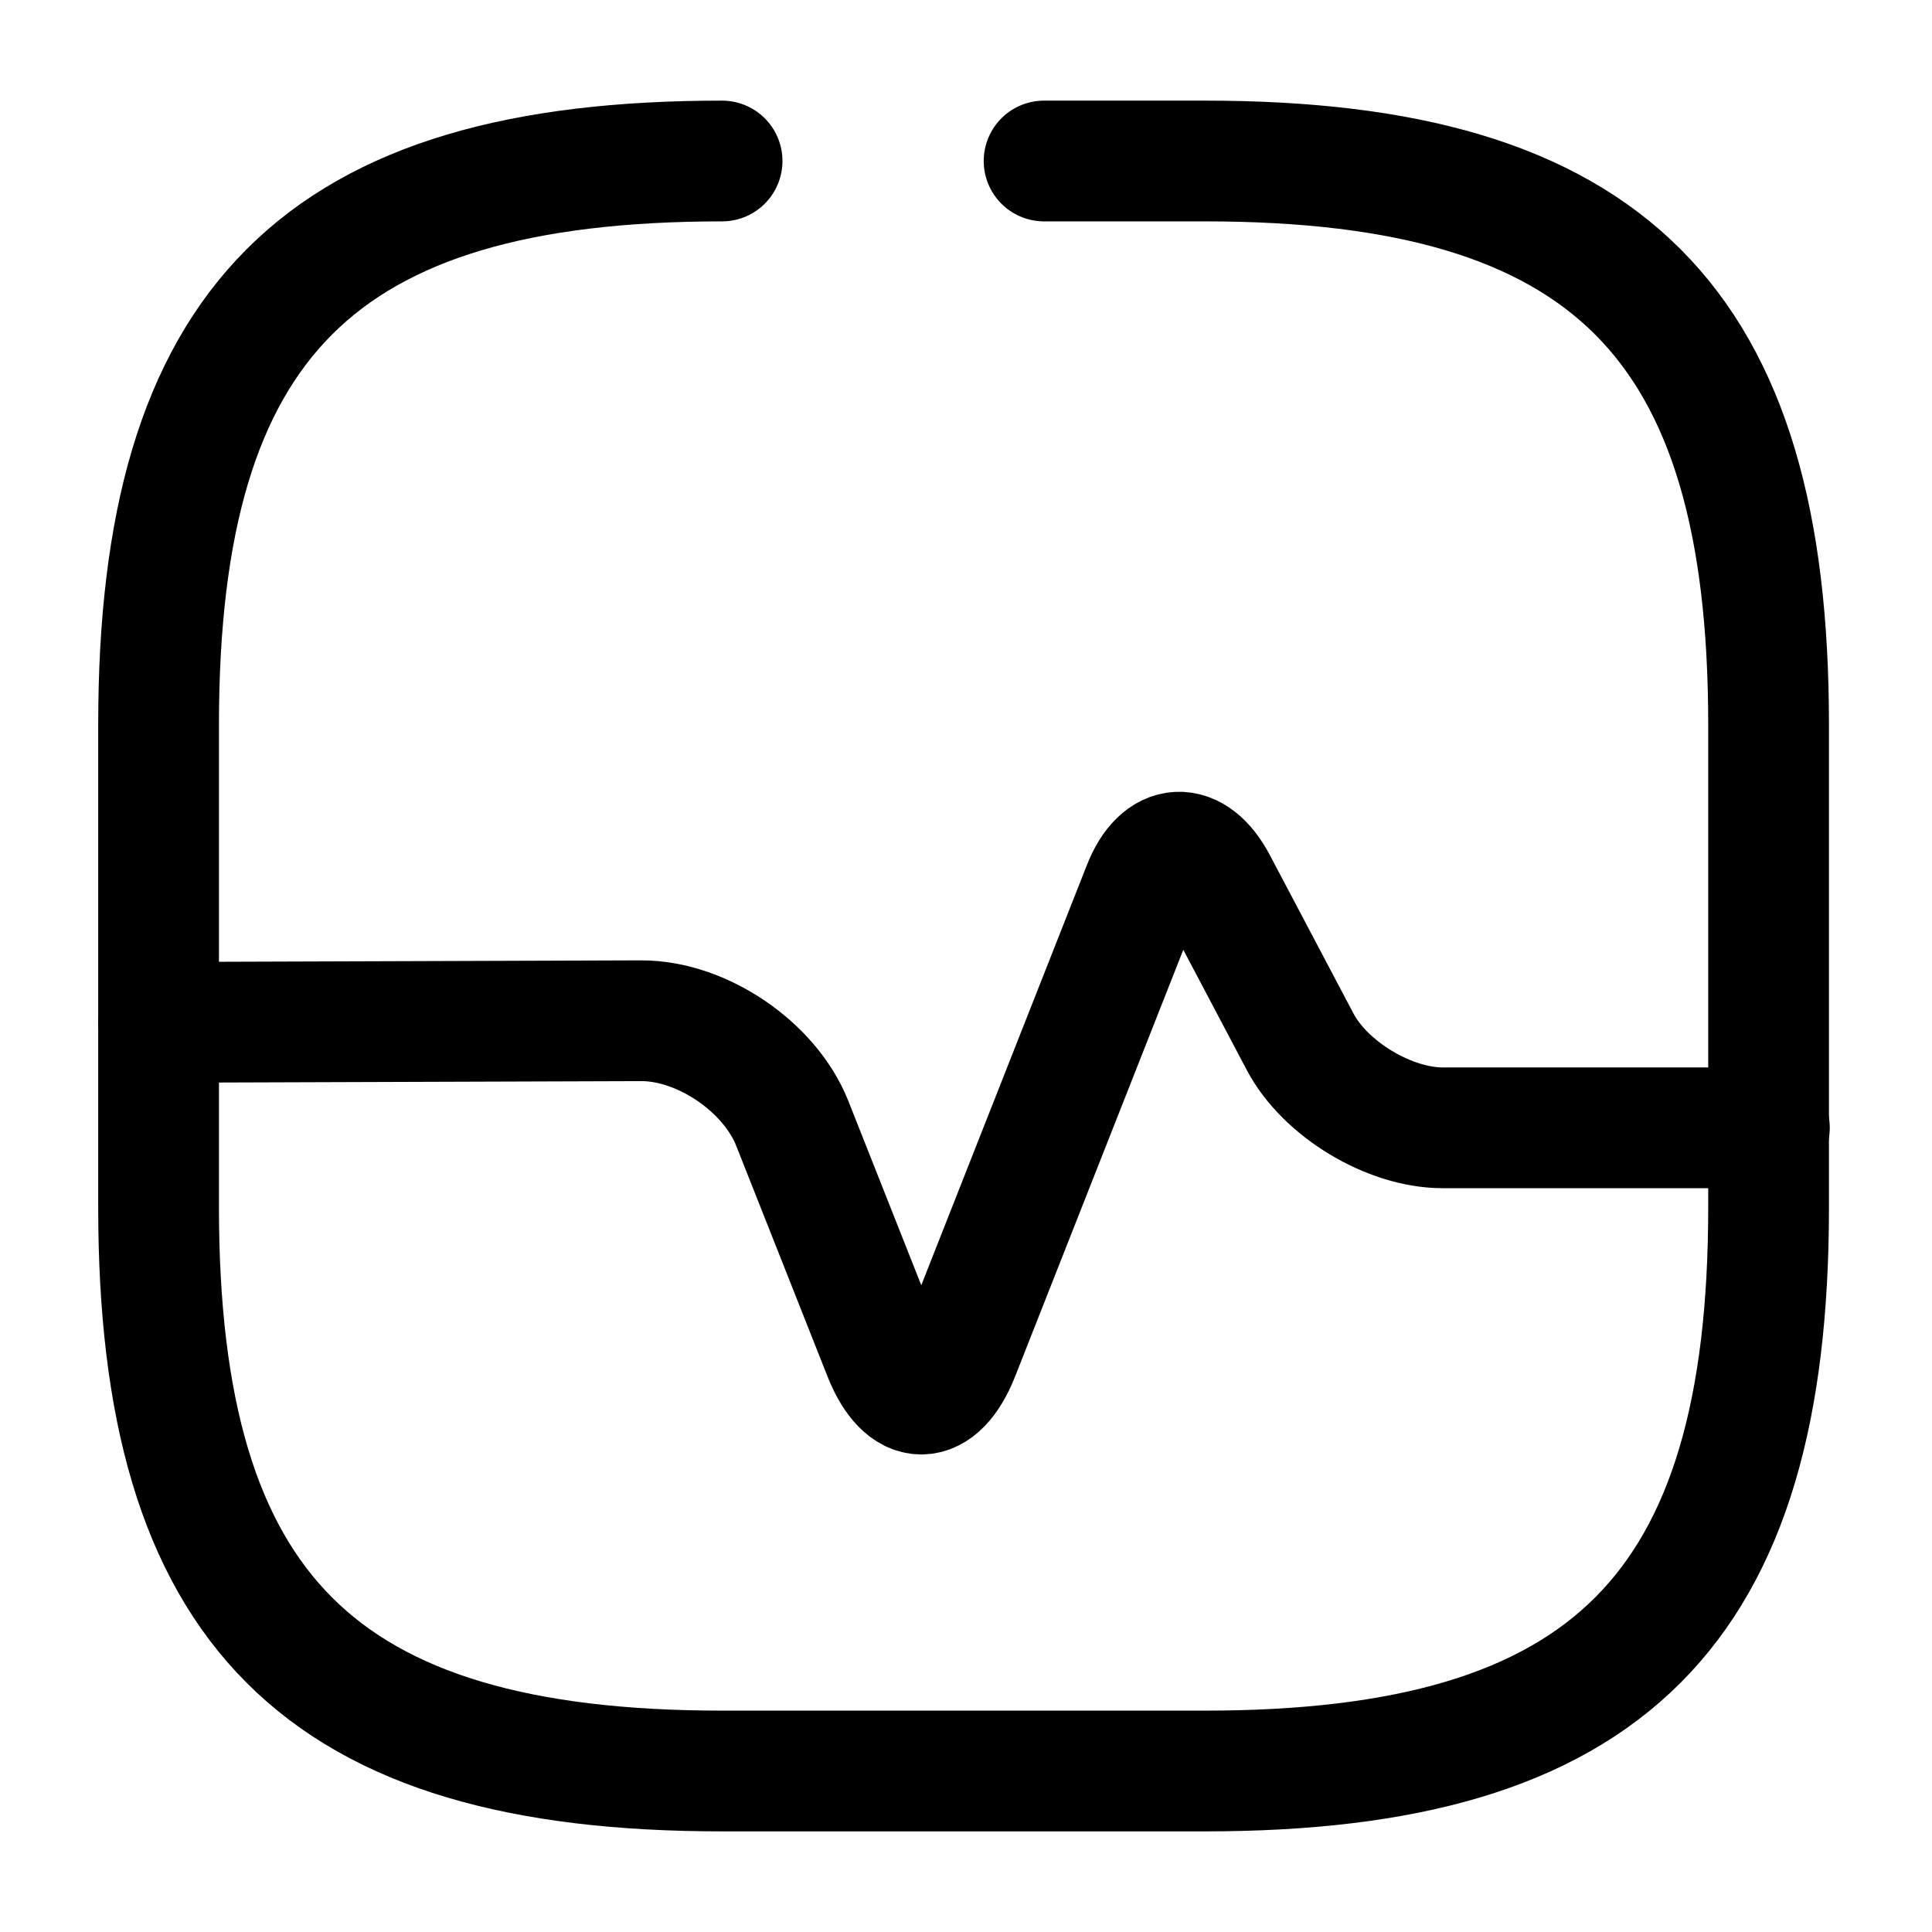
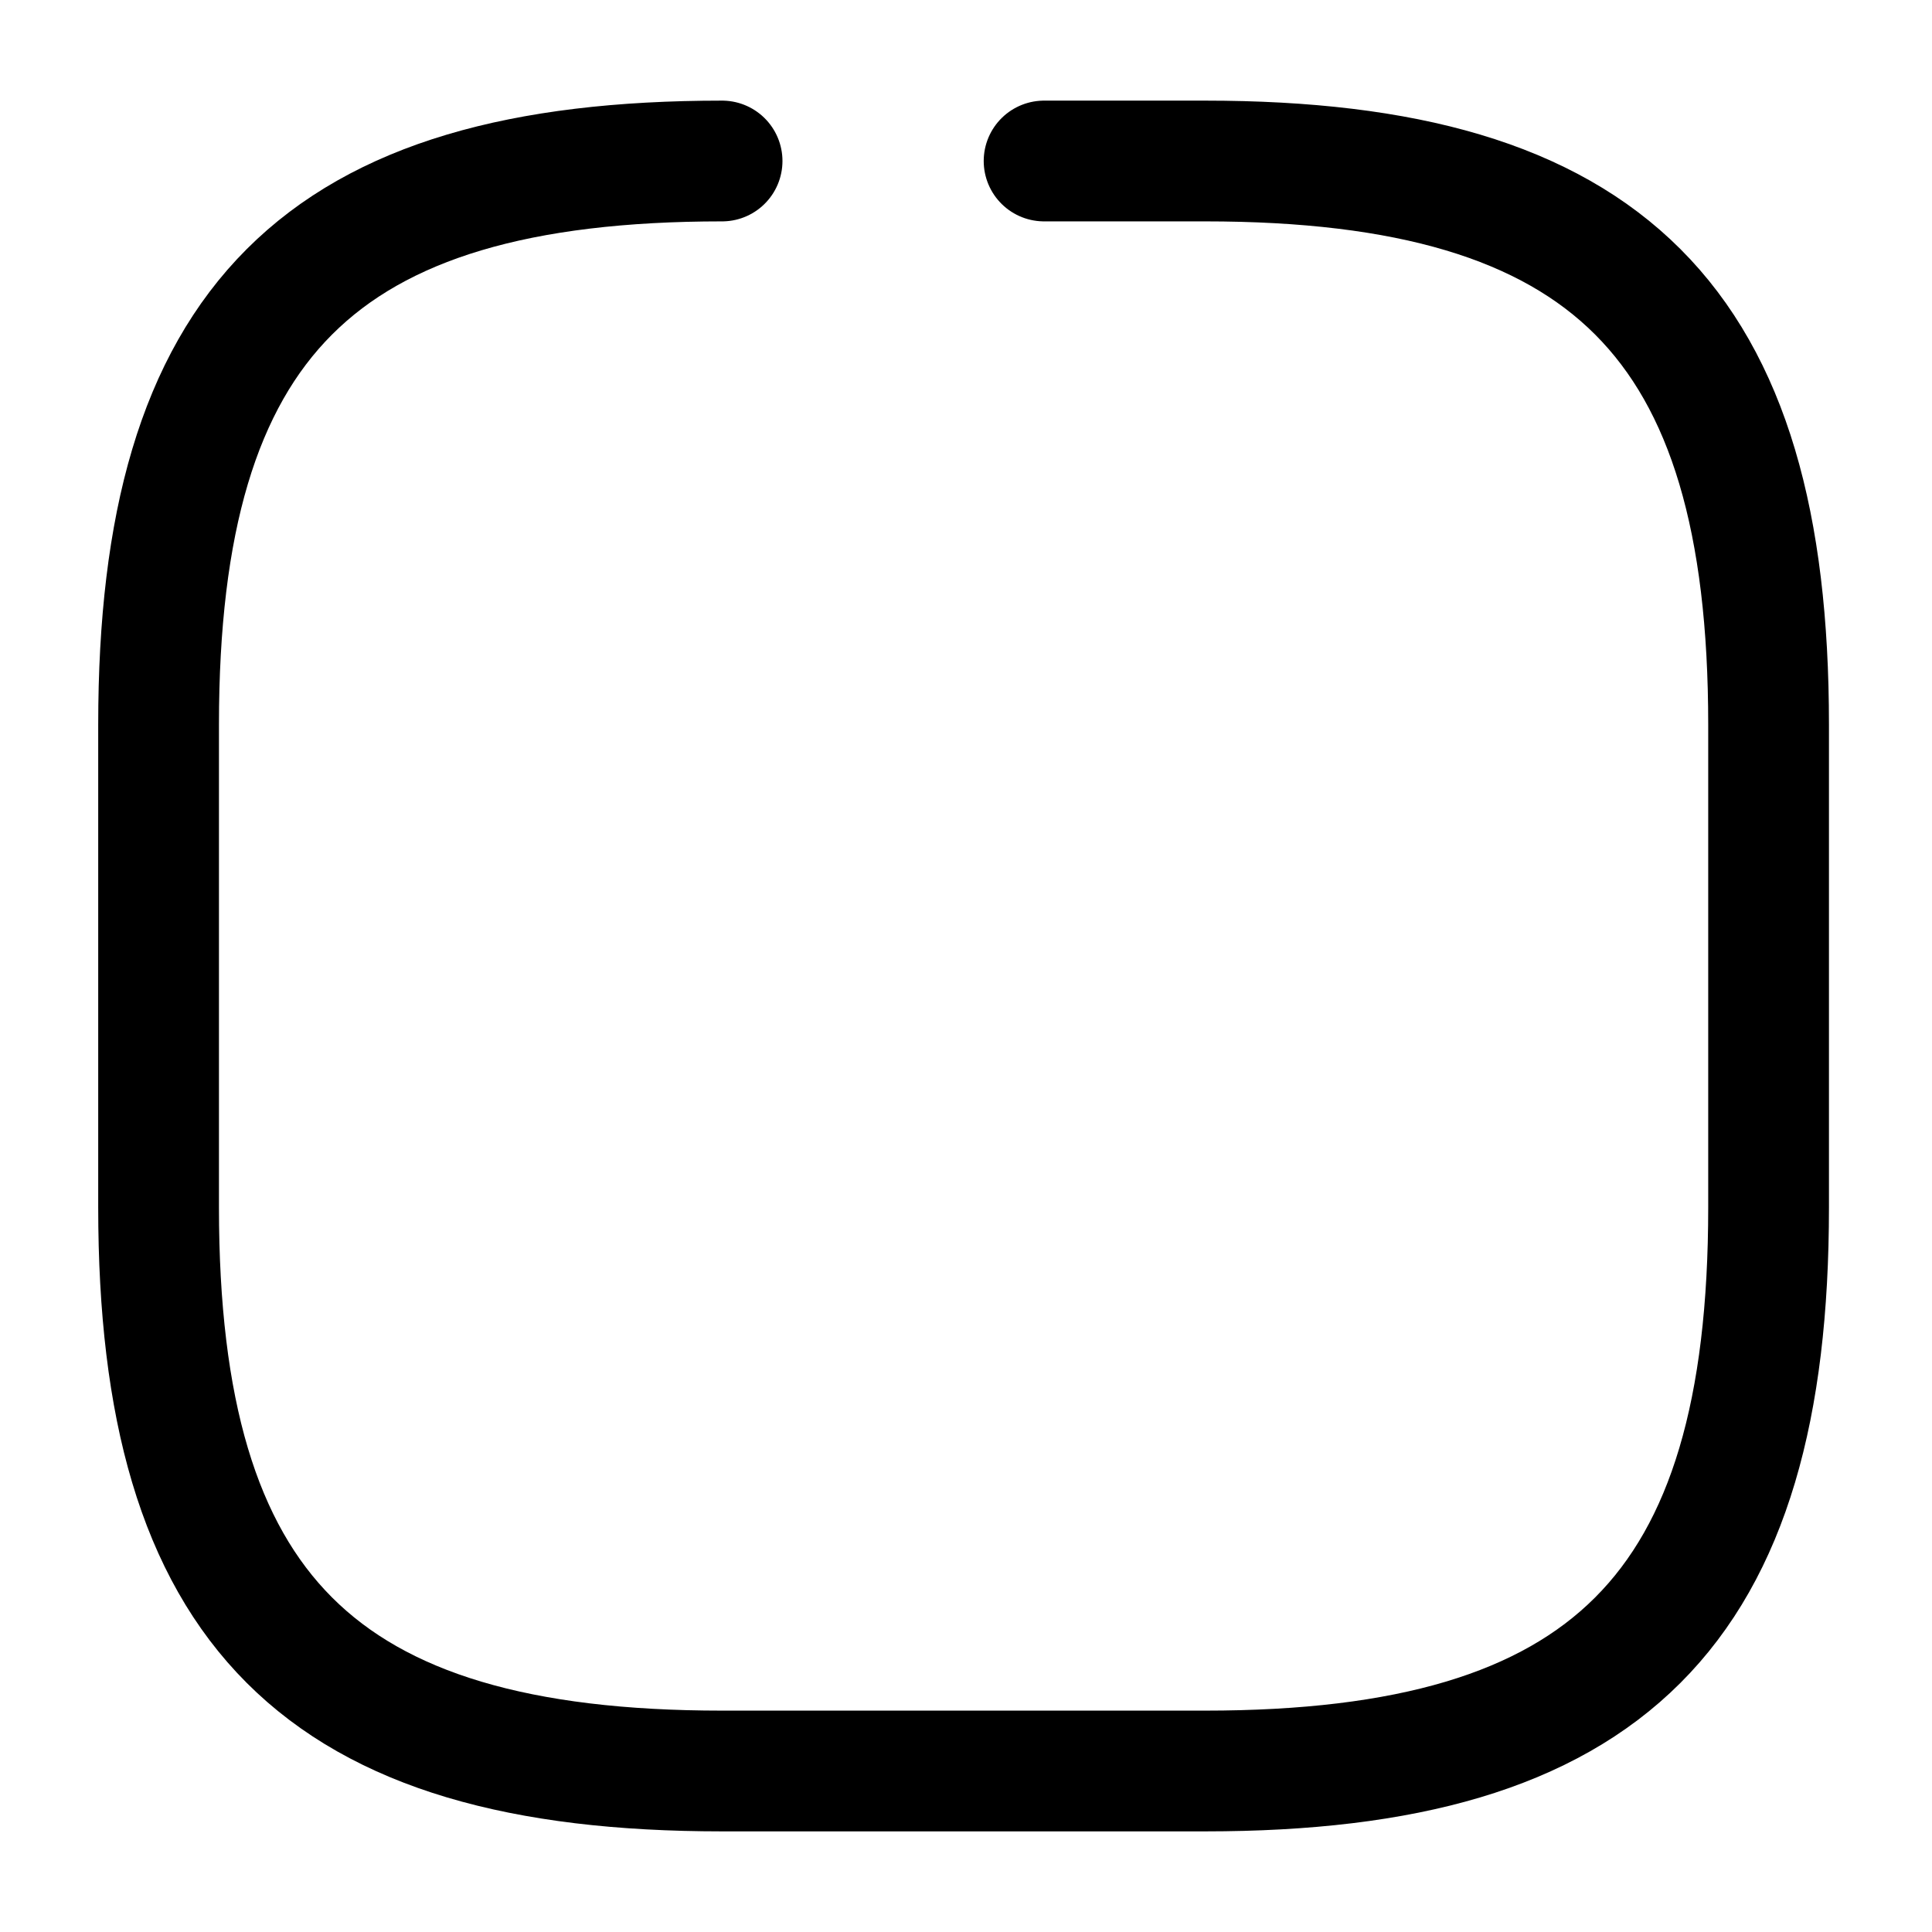
<svg xmlns="http://www.w3.org/2000/svg" fill="none" viewBox="0 0 24 24" stroke="currentColor" aria-hidden="true">
  <path stroke-linecap="round" stroke-linejoin="round" stroke-width="1.5" d="M8.97 2c-5 0-7 2-7 7v6c0 5 2 7 7 7h6c5 0 7-2 7-7V9c0-5-2-7-7-7h-2" />
-   <path stroke-linecap="round" stroke-linejoin="round" stroke-width="1.5" d="M1.97 12.7l6-.02c.75 0 1.59.57 1.87 1.27l1.14 2.88c.26.65.67.65.93 0l2.29-5.81c.22-.56.63-.58.91-.05l1.04 1.97c.31.59 1.11 1.07 1.77 1.07h4.06" />
</svg>